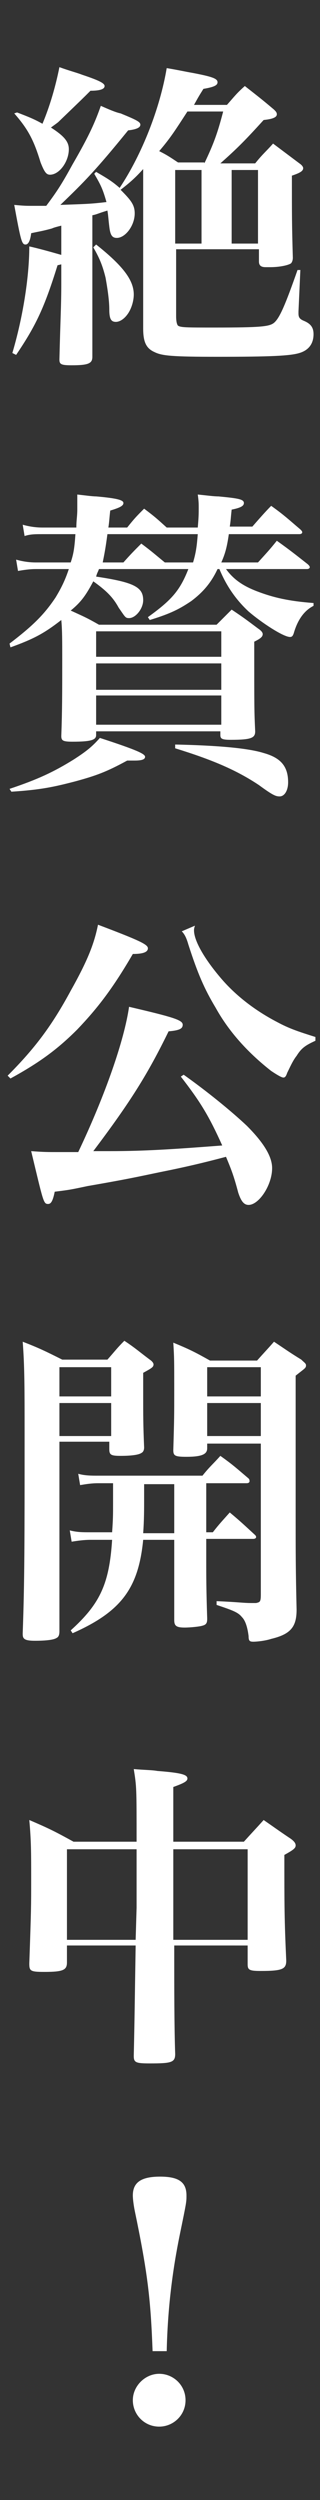
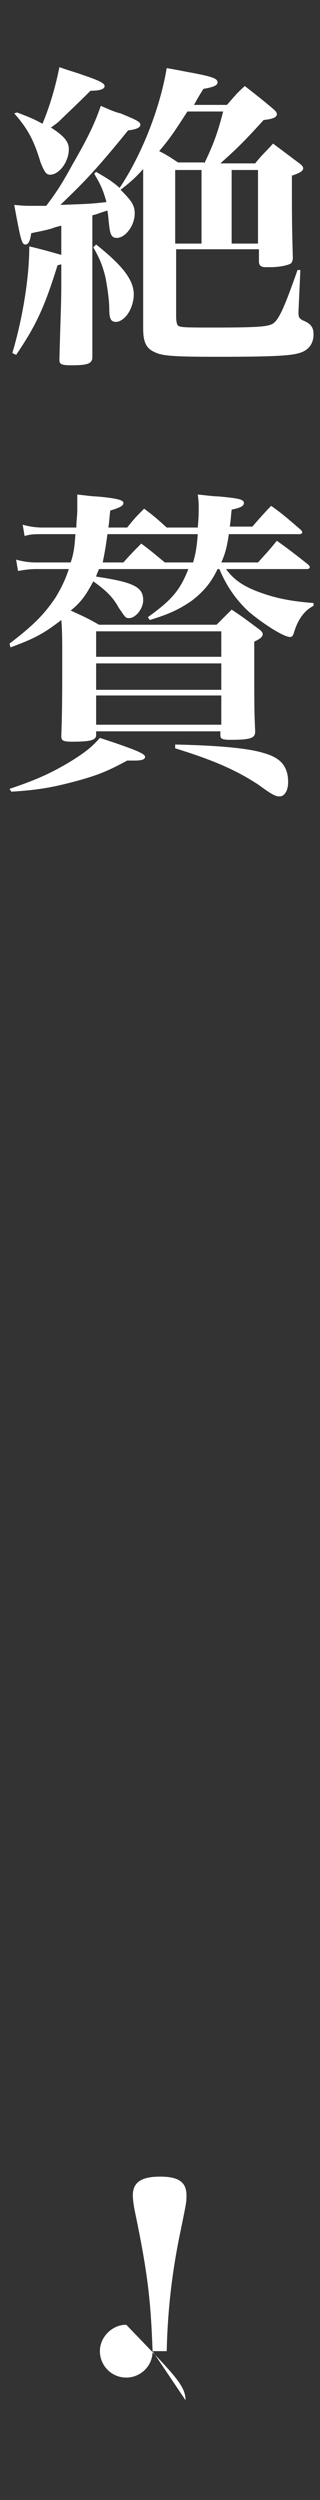
<svg xmlns="http://www.w3.org/2000/svg" version="1.1" id="レイヤー_1" x="0px" y="0px" viewBox="0 0 34 265" style="enable-background:new 0 0 34 265;" xml:space="preserve">
  <rect x="0" y="0" width="34" height="265" fill="#333333" stroke="none" />
  <style type="text/css">
	.st0{enable-background:new    ;}
	.st1{fill:#FFFFFF;}
</style>
  <g id="mv_date.svg" transform="translate(-0.087 0.219)">
    <g id="グループ_401" transform="translate(0 0)">
      <g id="グループ_390" transform="translate(0 0)">
        <g class="st0">
          <path class="st1" d="M27.2,17.1c0.8-1,1.1-1.2,1.9-2.1c1.2,0.9,1.6,1.2,2.8,2.1c0.3,0.2,0.4,0.4,0.4,0.5c0,0.3-0.3,0.5-1.2,0.8      c0,4.4,0,5.1,0.1,8.7c0,0.3-0.1,0.5-0.2,0.6c-0.3,0.2-1.2,0.4-2.2,0.4c-0.1,0-0.1,0-0.4,0c0,0,0,0-0.1,0c-0.5,0-0.7-0.2-0.7-0.6      v-1.3h-8.8v7.1c0,0.6,0.1,0.9,0.2,1c0.3,0.2,0.9,0.2,3.9,0.2c4.9,0,5.8-0.1,6.3-0.5c0.6-0.5,1.2-1.9,2.5-5.6l0.3,0l-0.2,4.4      c0,0.1,0,0.2,0,0.2c0,0.4,0.1,0.6,0.6,0.8c0.7,0.3,1,0.7,1,1.4c0,1-0.5,1.7-1.5,2c-1,0.3-3,0.4-8.7,0.4c-4.8,0-5.9-0.1-6.7-0.5      c-0.9-0.4-1.2-1.1-1.2-2.5V17.7c-0.9,1-1.5,1.5-2.4,2.2c1.1,1.1,1.5,1.6,1.5,2.5c0,1.3-1,2.6-1.9,2.6c-0.5,0-0.7-0.3-0.8-1.2      c-0.1-0.8-0.1-1.1-0.2-1.7c-1,0.3-1.1,0.4-1.6,0.5v9.7c0,1.4,0,1.6,0,5.3c0,0.7-0.4,0.9-2.2,0.9c-1.1,0-1.3-0.1-1.3-0.6      c0.1-4.2,0.2-5.7,0.2-8v-2.1l-0.4,0.1c-1.4,4.5-2.3,6.4-4.4,9.5l-0.4-0.2c1.1-3.7,1.8-8,1.8-11.3c0.9,0.2,2,0.5,3.4,0.9v-3.1      c-0.4,0.1-0.8,0.2-1,0.3c-1.1,0.3-1.3,0.3-2.2,0.5c-0.1,0.8-0.3,1.2-0.6,1.2c-0.4,0-0.5-0.4-1.2-4.2c1,0.1,1.4,0.1,1.7,0.1      c0.1,0,0.6,0,1.7,0c1.2-1.6,1.7-2.4,2.8-4.4c1.8-3.1,2.4-4.5,3-6.2c0.9,0.4,1.6,0.7,2.1,0.8c1.7,0.7,2.1,0.9,2.1,1.2      c0,0.3-0.4,0.5-1.3,0.6c-3.5,4.3-4.7,5.5-7.2,7.9c2.8-0.1,3.2-0.1,4.9-0.3c-0.4-1.4-0.6-1.8-1.3-3l0.2-0.2      c1.2,0.7,1.7,1,2.5,1.7c2.4-3.6,4.3-8.5,5-12.7c1.2,0.2,2.1,0.4,2.7,0.5c2.1,0.4,2.7,0.6,2.7,1c0,0.3-0.3,0.5-1.5,0.7      c-0.5,0.8-0.5,0.8-1,1.7h3.5c0.8-0.9,1-1.2,1.9-2c1.4,1.1,1.8,1.4,3.1,2.5c0.2,0.2,0.3,0.3,0.3,0.5c0,0.3-0.4,0.5-1.4,0.6      c-2,2.2-2.8,3-4.6,4.6H27.2z M1.9,11.7c1.3,0.5,1.8,0.7,2.7,1.2C5.4,11,6,8.9,6.4,6.9c1.1,0.4,1.9,0.6,2.4,0.8      c1.8,0.6,2.4,0.9,2.4,1.2s-0.4,0.5-1.5,0.5c-0.8,0.8-0.8,0.8-3.4,3.3c-0.1,0.1-0.4,0.3-0.8,0.6c1.4,0.9,1.9,1.5,1.9,2.3      c0,1.3-1,2.7-2,2.7c-0.4,0-0.6-0.3-1-1.3c-0.7-2.3-1.3-3.5-2.8-5.2L1.9,11.7z M10.3,25.7c2.9,2.3,4,3.8,4,5.3      c0,0.6-0.2,1.4-0.6,2c-0.4,0.6-0.9,0.9-1.3,0.9c-0.5,0-0.7-0.3-0.7-1.3c0-1-0.2-2.3-0.4-3.4C11,28,10.7,27.2,10,26L10.3,25.7z       M21.8,17.1c1-2.1,1.4-3.2,2-5.5H20c-1.3,2-1.8,2.8-3,4.2c0.8,0.4,1.1,0.6,2,1.2H21.8z M21.5,17.8h-2.8v7.8h2.8V17.8z       M24.7,25.6h2.8v-7.8h-2.8V25.6z" />
        </g>
        <g class="st0">
          <path class="st1" d="M21.1,55.7c0.1-1.1,0.1-1.5,0.1-2.1c0-0.4,0-0.7-0.1-1.4c1,0.1,1.7,0.2,2.2,0.2c2.1,0.2,2.7,0.3,2.7,0.7      c0,0.3-0.3,0.5-1.3,0.7c-0.1,0.9-0.1,1.2-0.2,1.8h2.4c0.7-0.8,1.4-1.6,2-2.2c1.4,1,1.8,1.4,3.1,2.5c0.1,0.1,0.2,0.2,0.2,0.3      c0,0.1-0.1,0.2-0.3,0.2h-7.5c-0.2,1.4-0.4,2.1-0.8,3h3.9c0.9-1,1.2-1.3,2-2.3c1.4,1,1.9,1.4,3.3,2.5c0.1,0.1,0.2,0.2,0.2,0.3      c0,0.1-0.1,0.2-0.3,0.2h-8.6c0.8,1.1,1.8,1.8,3.4,2.4c1.6,0.6,3.2,1,5.9,1.2v0.3c-1,0.5-1.7,1.5-2.1,2.9      c-0.1,0.3-0.2,0.4-0.4,0.4c-0.7,0-3-1.5-4.4-2.7c-1.4-1.3-2.4-2.8-3.1-4.5h-0.2c-0.7,1.5-1.6,2.5-2.8,3.4      c-1.2,0.8-2.1,1.3-4.4,2l-0.2-0.3c2.5-1.8,3.4-2.8,4.3-5.1h-9.5c-0.1,0.3-0.2,0.4-0.3,0.8c4,0.6,5,1.1,5,2.5      c0,0.9-0.8,1.9-1.5,1.9c-0.4,0-0.4-0.1-1.1-1.1c-0.6-1.1-1.3-1.8-2.7-2.8c-0.8,1.5-1.3,2.2-2.4,3.1c1.3,0.6,1.6,0.7,3,1.5h12.5      c0.7-0.7,0.9-0.9,1.6-1.6c1.2,0.8,1.6,1.1,2.8,2c0.3,0.2,0.5,0.4,0.5,0.6c0,0.3-0.3,0.5-0.9,0.8c0,7.3,0,7.3,0.1,9.5      c0,0.7-0.4,0.9-2.6,0.9c-0.9,0-1.1-0.1-1.1-0.5v-0.4H10.3v0.4c0,0.5-0.5,0.7-2.5,0.7c-1,0-1.2-0.1-1.2-0.6      c0.1-2.7,0.1-4.8,0.1-8.2c0-1.8,0-3.1-0.1-4.1c-1.8,1.4-2.9,2-5.4,2.9L1.1,68c2.5-1.9,3.7-3.1,4.9-4.9c0.6-1,1-1.8,1.4-3H3.9      c-0.7,0-1.3,0.1-1.9,0.2l-0.2-1.2c0.7,0.2,1.4,0.3,2.1,0.3h3.7c0.3-0.9,0.4-1.5,0.5-3H4.6c-0.8,0-1.3,0-1.9,0.2l-0.2-1.2      c0.7,0.2,1.4,0.3,2.1,0.3h3.6c0-0.8,0.1-1.2,0.1-1.9c0-0.6,0-0.9,0-1.6c0.9,0.1,1.6,0.2,2,0.2c2.3,0.2,2.9,0.4,2.9,0.7      c0,0.3-0.4,0.5-1.4,0.8c-0.1,0.8-0.1,1.2-0.2,1.8h2c0.8-1,1-1.2,1.8-2c1.2,0.9,1.4,1.1,2.4,2H21.1z M1.1,83.4      c3-1,4.7-1.8,6.8-3.1c1.4-0.9,2-1.4,2.8-2.3c4,1.3,4.8,1.7,4.8,2c0,0.3-0.4,0.4-1.1,0.4c-0.2,0-0.5,0-0.8,0      c-2.2,1.2-3.3,1.6-5.5,2.2c-2.3,0.6-3.7,0.9-6.8,1.1L1.1,83.4z M23.6,69.4v-2.7H10.3v2.7H23.6z M10.3,70.1v2.8h13.3v-2.8H10.3z       M10.3,73.5v3.1h13.3v-3.1H10.3z M11.5,56.4c-0.2,1.5-0.3,2-0.5,3h2.2c0.8-0.9,1.1-1.2,1.9-2c1.2,0.9,1.4,1.1,2.5,2h3      c0.3-1,0.4-1.7,0.5-3H11.5z M18.7,78.7c4.7,0.1,7.8,0.4,9.4,0.9c1.8,0.5,2.6,1.4,2.6,3.1c0,0.9-0.4,1.5-0.9,1.5      c-0.4,0-0.7-0.1-2.2-1.2c-2.4-1.6-5-2.7-8.9-3.9L18.7,78.7z" />
        </g>
        <g class="st0">
-           <path class="st1" d="M0.9,113.8c2.9-2.9,4.7-5.3,6.7-9c1.8-3.2,2.5-5,2.9-7c4.5,1.7,5.3,2.1,5.3,2.5s-0.5,0.6-1.6,0.6      c-2.1,3.6-3.7,5.7-5.9,8c-2.1,2.1-4,3.5-7.1,5.2L0.9,113.8z M19.6,113.7c2.4,1.7,5,3.8,6.7,5.4c1.7,1.7,2.7,3.2,2.7,4.5      c0,1.8-1.4,3.9-2.5,3.9c-0.5,0-0.8-0.4-1.1-1.3c-0.5-1.9-0.8-2.6-1.3-3.8c-1.9,0.5-3.5,0.9-5.9,1.4c-3,0.6-3.6,0.8-8.8,1.7      c-1.9,0.4-1.9,0.4-3.5,0.6c-0.2,1-0.4,1.3-0.7,1.3c-0.5,0-0.5-0.2-1.8-5.6c1.3,0.1,1.8,0.1,2.8,0.1c0.2,0,0.2,0,2.2,0      c2.9-6.1,4.9-11.9,5.4-15.4c4.7,1.1,5.7,1.4,5.7,1.9c0,0.4-0.3,0.6-1.5,0.7c-2.2,4.5-4,7.4-8,12.7c0.7,0,0.7,0,1.8,0      c3.6,0,6.7-0.2,11.9-0.6c-1.4-3.1-2.3-4.6-4.4-7.3L19.6,113.7z M20.8,97.9c-0.1,0.3-0.1,0.4-0.1,0.5c0,1.1,1.1,3,2.8,5      c1.6,1.9,3.7,3.5,6,4.7c1.3,0.7,2.2,1,4.1,1.6v0.4c-1.1,0.5-1.5,0.8-2,1.6c-0.4,0.5-0.7,1.2-1,1.8c-0.1,0.3-0.2,0.5-0.4,0.5      c-0.2,0-0.7-0.3-1.3-0.7c-2.3-1.8-4.4-4-5.9-6.7c-1.2-2-1.9-3.6-2.9-6.7c-0.2-0.7-0.4-1.1-0.7-1.4L20.8,97.9z" />
-         </g>
+           </g>
        <g class="st0">
-           <path class="st1" d="M6.4,152.7v20c0,0.4-0.1,0.6-0.3,0.7c-0.3,0.2-1.1,0.3-2.3,0.3c-1.1,0-1.3-0.2-1.3-0.7c0,0,0-0.1,0-0.1      c0.2-5.5,0.2-9.8,0.2-21.2c0-4.8,0-7.1-0.2-9.7c1.8,0.7,2.4,1,4.2,1.9h4.8c0.8-0.9,1-1.2,1.8-2c1.2,0.8,1.5,1.1,2.7,2      c0.3,0.2,0.4,0.4,0.4,0.5c0,0.3-0.2,0.4-1.1,0.9v2.5c0,1.9,0,3.1,0.1,5.4c0,0.3-0.1,0.5-0.3,0.6c-0.3,0.2-1.1,0.3-2.2,0.3      c-1,0-1.2-0.1-1.2-0.7v-0.8H6.4z M11.8,144.7H6.4v3.1h5.5V144.7z M11.8,148.5H6.4v3.5h5.5V148.5z M22,162.2h0.7      c0.7-0.9,1-1.2,1.8-2.1c1.2,1,1.5,1.3,2.7,2.4c0.1,0.1,0.1,0.2,0.1,0.2c0,0.1-0.1,0.2-0.3,0.2h-5v2.2c0,1.7,0,3.2,0.1,6.2      c0,0,0,0.1,0,0.1c0,0.4-0.1,0.6-0.5,0.7c-0.3,0.1-1.3,0.2-1.9,0.2c-0.9,0-1.1-0.2-1.1-0.8l0-6.4V163h-3.3      c-0.5,5.1-2.3,7.6-7.5,9.9l-0.2-0.3c3.1-2.8,4.1-4.9,4.4-9.6H9.7c-0.7,0-1.4,0.1-2,0.2L7.5,162c0.8,0.2,1.3,0.2,2.2,0.2H12      c0.1-1.4,0.1-1.9,0.1-3c0-0.6,0-0.8,0-2.2h-1.6c-0.7,0-1.3,0.1-1.9,0.2l-0.2-1.2c0.7,0.2,1.4,0.2,2.1,0.2h11.1      c0.8-1,1.1-1.2,1.9-2.1c1.4,1,1.7,1.3,3,2.4c0.1,0.1,0.1,0.2,0.1,0.3c0,0.1-0.1,0.2-0.3,0.2H22V162.2z M15.4,157.1      c0,0.5,0,1,0,1.4c0,1.3,0,2.4-0.1,3.8h3.3v-5.2H15.4z M22.1,152.7v0.6c0,0.6-0.5,0.9-2.2,0.9c-1.2,0-1.4-0.1-1.4-0.7      c0.1-3.4,0.1-3.7,0.1-6.4c0-3.1,0-3.4-0.1-5c1.7,0.7,2.3,1,3.9,1.9h5c0.8-0.9,1.1-1.2,1.8-2c1.2,0.8,1.6,1.1,2.9,1.9      c0.3,0.3,0.5,0.4,0.5,0.6c0,0.3-0.1,0.3-1.1,1.1v14.8c0,3.8,0,5.7,0.1,10c0,1.8-0.6,2.6-2.7,3.1c-0.6,0.2-1.5,0.3-1.9,0.3      c-0.4,0-0.5-0.1-0.5-0.6c-0.1-0.8-0.3-1.6-0.7-2c-0.4-0.5-0.9-0.7-2.7-1.3v-0.4c2.3,0.1,2.9,0.2,3.6,0.2c0.1,0,0.3,0,0.6,0      c0.4-0.1,0.5-0.1,0.5-0.9v-16H22.1z M27.8,144.7h-5.7v3.1h5.7V144.7z M27.8,148.5h-5.7v3.5h5.7V148.5z" />
-         </g>
+           </g>
        <g class="st0">
-           <path class="st1" d="M18.6,206c0,0.3,0,0.4,0,0.5v0.6c0,3.2,0,7.5,0.1,10.4c0,0.9-0.4,1-2.7,1c-1.5,0-1.7-0.1-1.7-0.8      c0.1-4.5,0.1-5.6,0.2-11.7H7.2v1.8c0,0.8-0.4,1-2.4,1c-1.5,0-1.6-0.1-1.6-0.9c0.2-5.7,0.2-6.1,0.2-8.9c0-2.9,0-4.1-0.2-6.3      c2.1,0.9,2.7,1.2,4.7,2.3h6.7c0-5.8,0-5.8-0.3-7.7c1.1,0.1,2,0.1,2.5,0.2c2.6,0.2,3.2,0.4,3.2,0.8c0,0.3-0.4,0.5-1.5,0.9v5.8H26      c0.9-1,1.2-1.3,2.1-2.3c1.3,0.9,1.7,1.2,2.9,2c0.4,0.3,0.5,0.5,0.5,0.7c0,0.3-0.3,0.5-1.2,1c0,5.4,0,6.8,0.2,11.2      c0,0.9-0.4,1.1-2.7,1.1c-1.2,0-1.4-0.1-1.4-0.7v-2H18.6z M14.6,202v-3.3c0-0.3,0-0.5,0-2.9H7.2v9.6h7.3L14.6,202z M26.4,195.8      h-7.9c0,0.5,0,3.7,0,9.6h7.9V195.8z" />
-         </g>
+           </g>
        <g class="st0">
-           <path class="st1" d="M16.3,249c-0.2-5.4-0.5-8.2-1.9-14.9c-0.1-0.5-0.2-1.2-0.2-1.6c0-1.4,0.9-2,2.9-2s2.8,0.6,2.8,2      c0,0.7,0,0.7-0.7,4.1c-0.8,3.9-1.3,7.9-1.4,12.4H16.3z M19.8,254.2c0,1.6-1.3,2.8-2.8,2.8c-1.6,0-2.8-1.3-2.8-2.8      s1.3-2.8,2.8-2.8C18.5,251.4,19.8,252.6,19.8,254.2z" />
+           <path class="st1" d="M16.3,249c-0.2-5.4-0.5-8.2-1.9-14.9c-0.1-0.5-0.2-1.2-0.2-1.6c0-1.4,0.9-2,2.9-2s2.8,0.6,2.8,2      c0,0.7,0,0.7-0.7,4.1c-0.8,3.9-1.3,7.9-1.4,12.4H16.3z c0,1.6-1.3,2.8-2.8,2.8c-1.6,0-2.8-1.3-2.8-2.8      s1.3-2.8,2.8-2.8C18.5,251.4,19.8,252.6,19.8,254.2z" />
        </g>
      </g>
    </g>
  </g>
</svg>